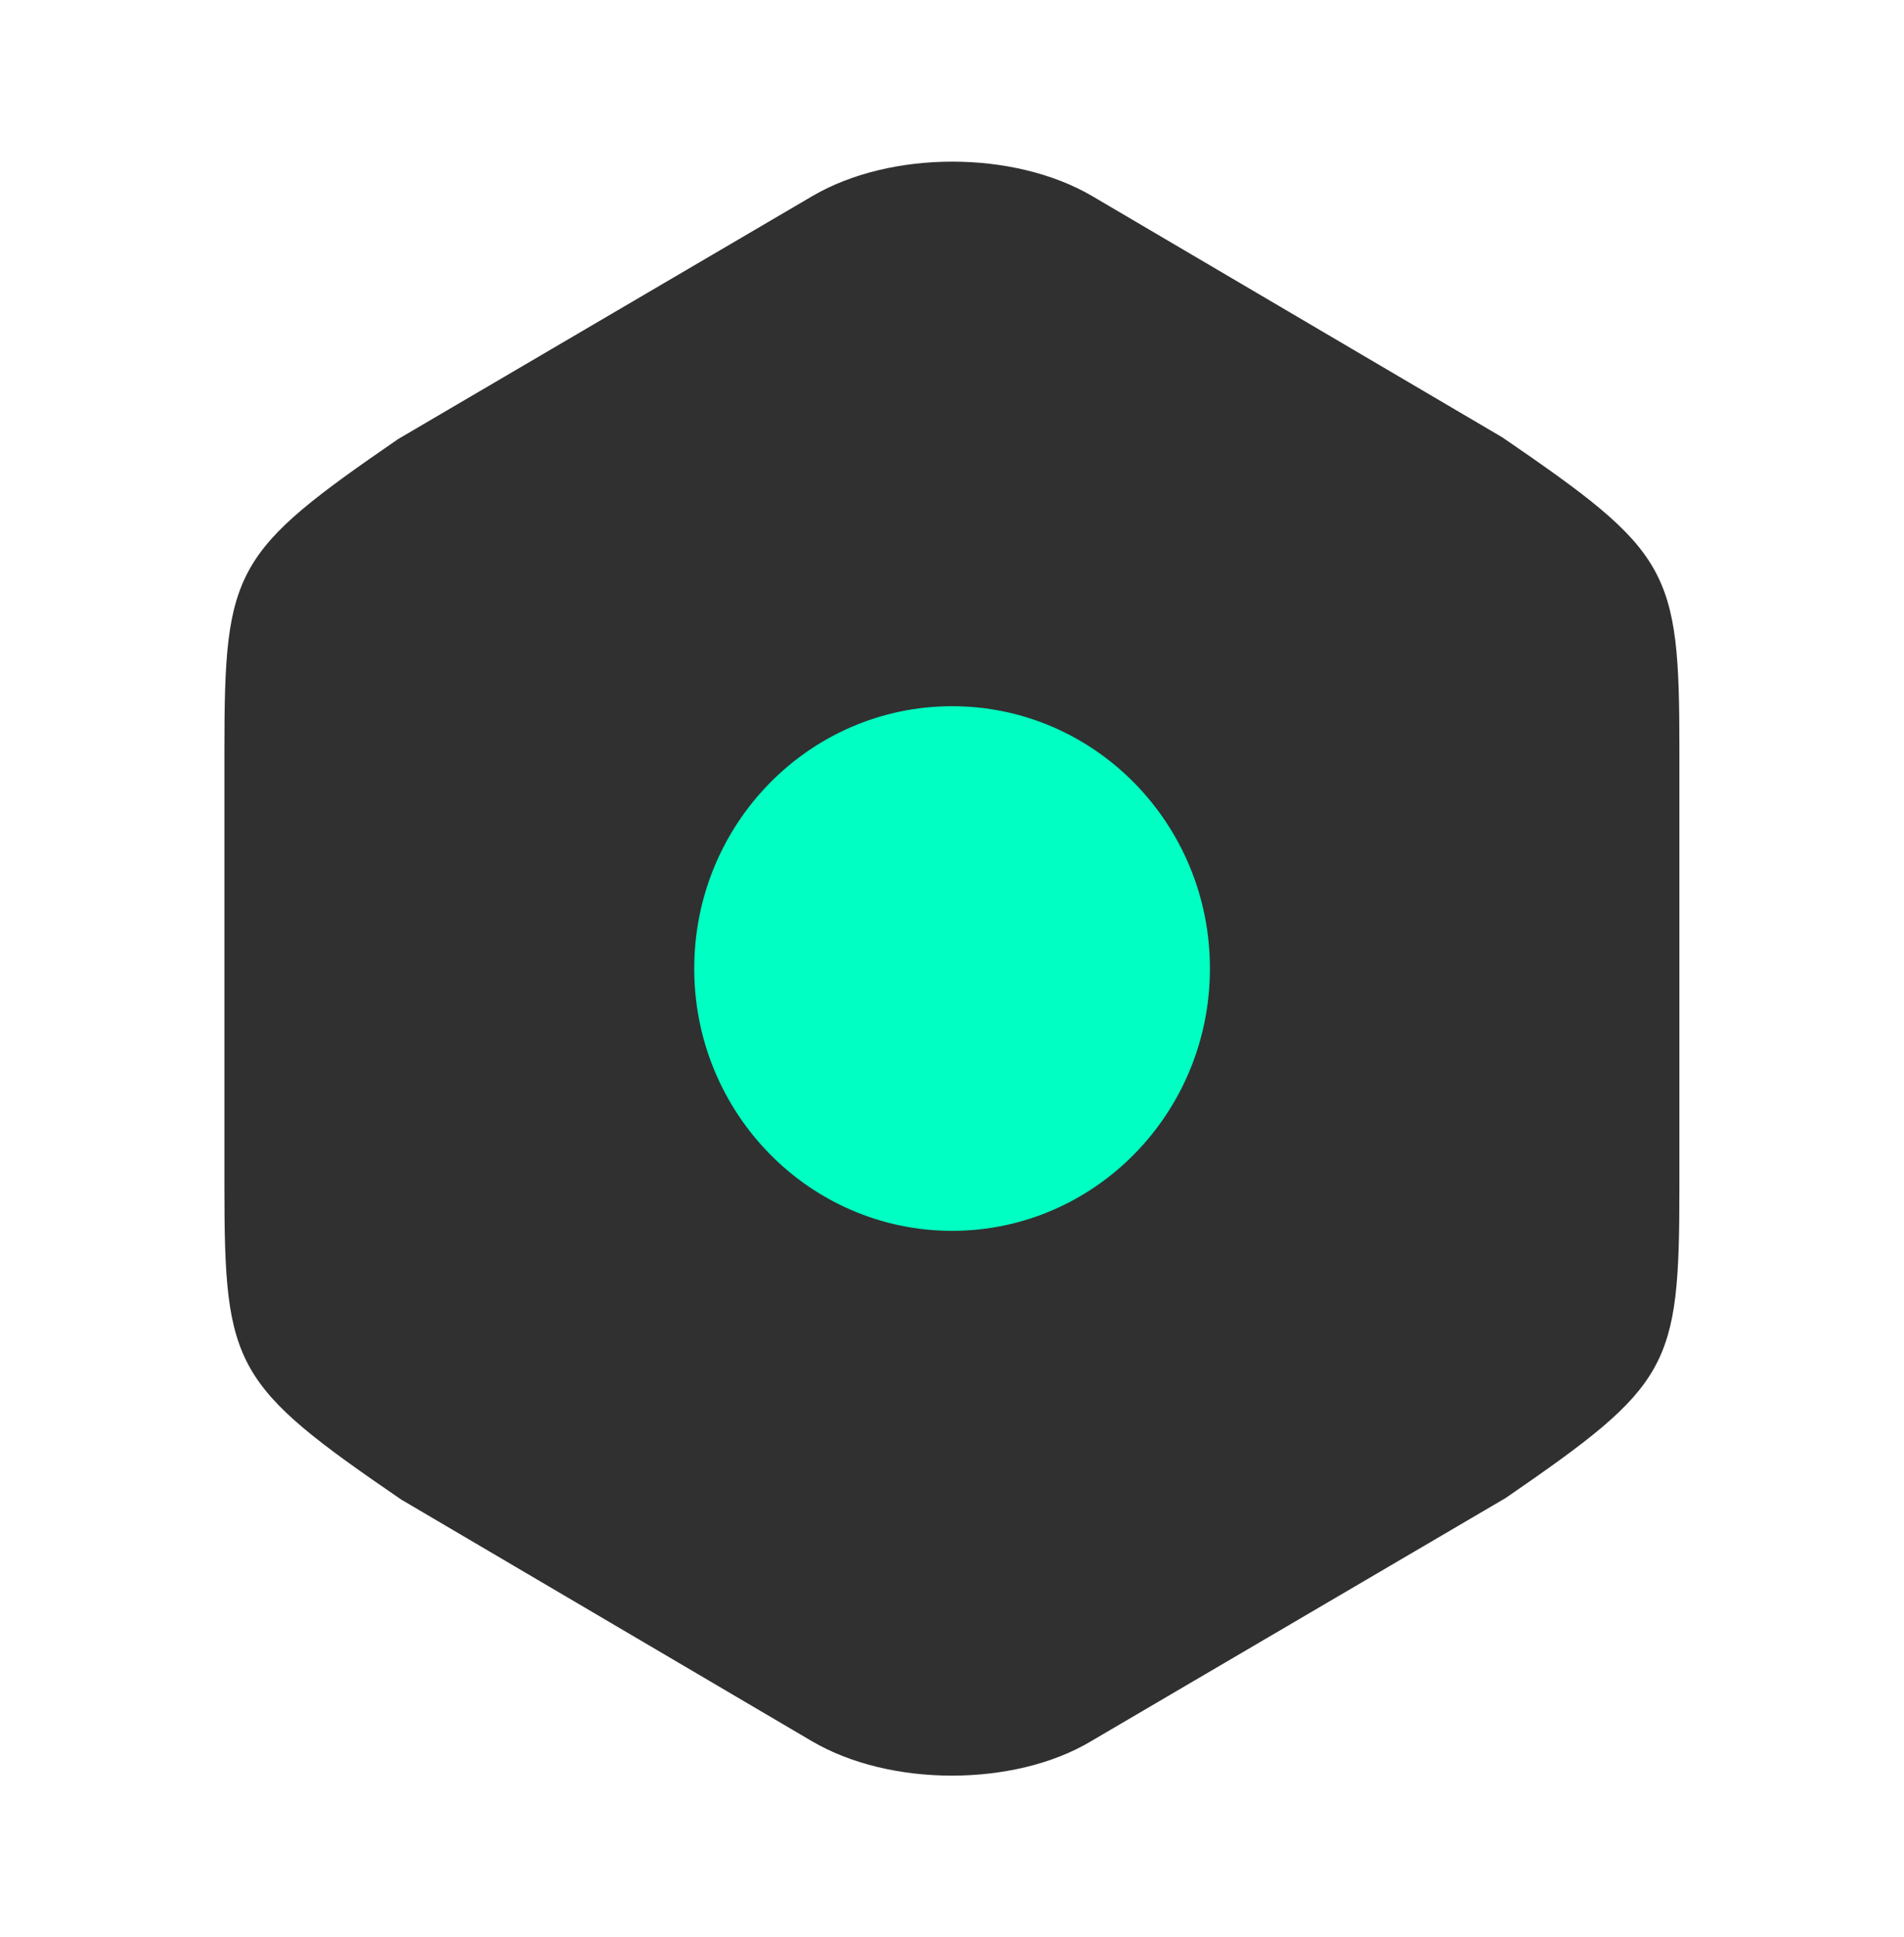
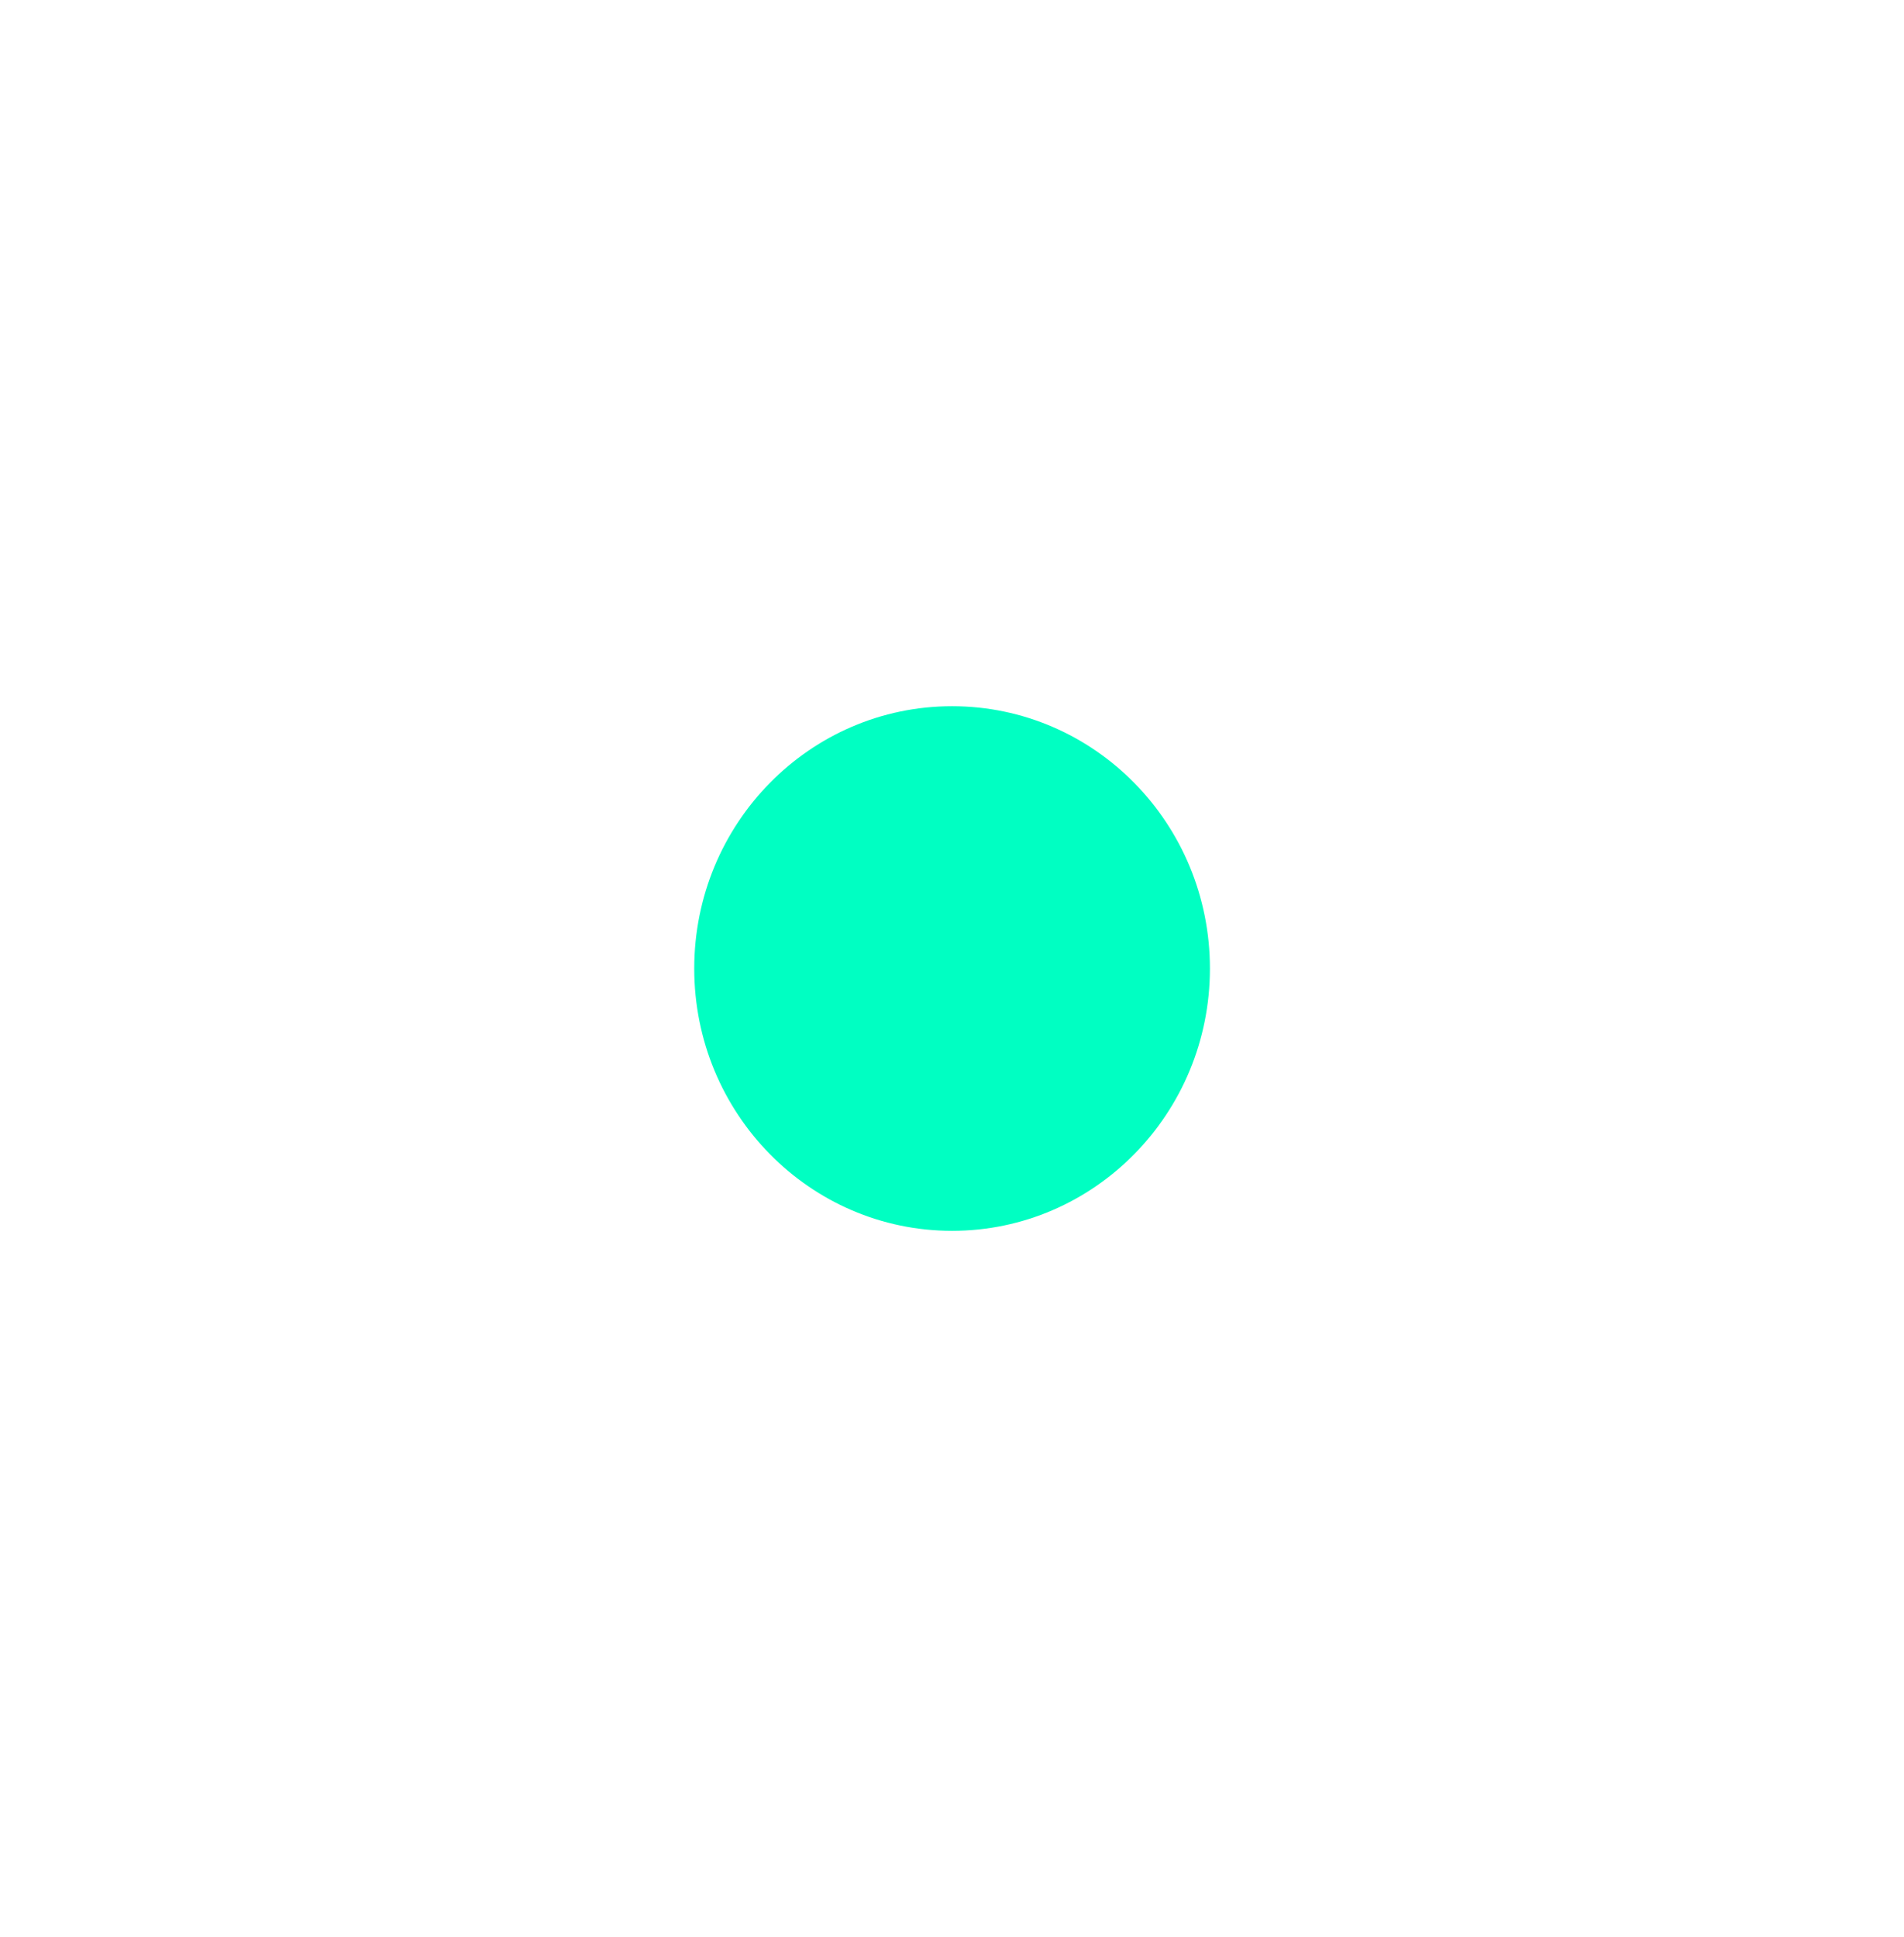
<svg xmlns="http://www.w3.org/2000/svg" width="58" height="59" viewBox="0 0 58 59" fill="none">
-   <path d="M45.769 13.324L33.274 5.974C30.882 4.573 27.136 4.573 24.744 5.974L12.128 13.373C7.126 16.815 6.836 17.331 6.836 22.813V36.162C6.836 41.644 7.126 42.185 12.225 45.676L24.719 53.026C25.928 53.739 27.474 54.083 28.997 54.083C30.519 54.083 32.066 53.739 33.25 53.026L45.865 45.627C50.868 42.185 51.158 41.669 51.158 36.187V22.813C51.158 17.331 50.868 16.815 45.769 13.324Z" fill="#303030" />
-   <path d="M29.003 37.489C33.34 37.489 36.857 33.912 36.857 29.5C36.857 25.087 33.34 21.51 29.003 21.51C24.665 21.51 21.148 25.087 21.148 29.5C21.148 33.912 24.665 37.489 29.003 37.489Z" fill="#00FFC2" />
+   <path d="M29.003 37.489C33.34 37.489 36.857 33.912 36.857 29.5C36.857 25.087 33.34 21.51 29.003 21.51C24.665 21.51 21.148 25.087 21.148 29.5C21.148 33.912 24.665 37.489 29.003 37.489" fill="#00FFC2" />
</svg>